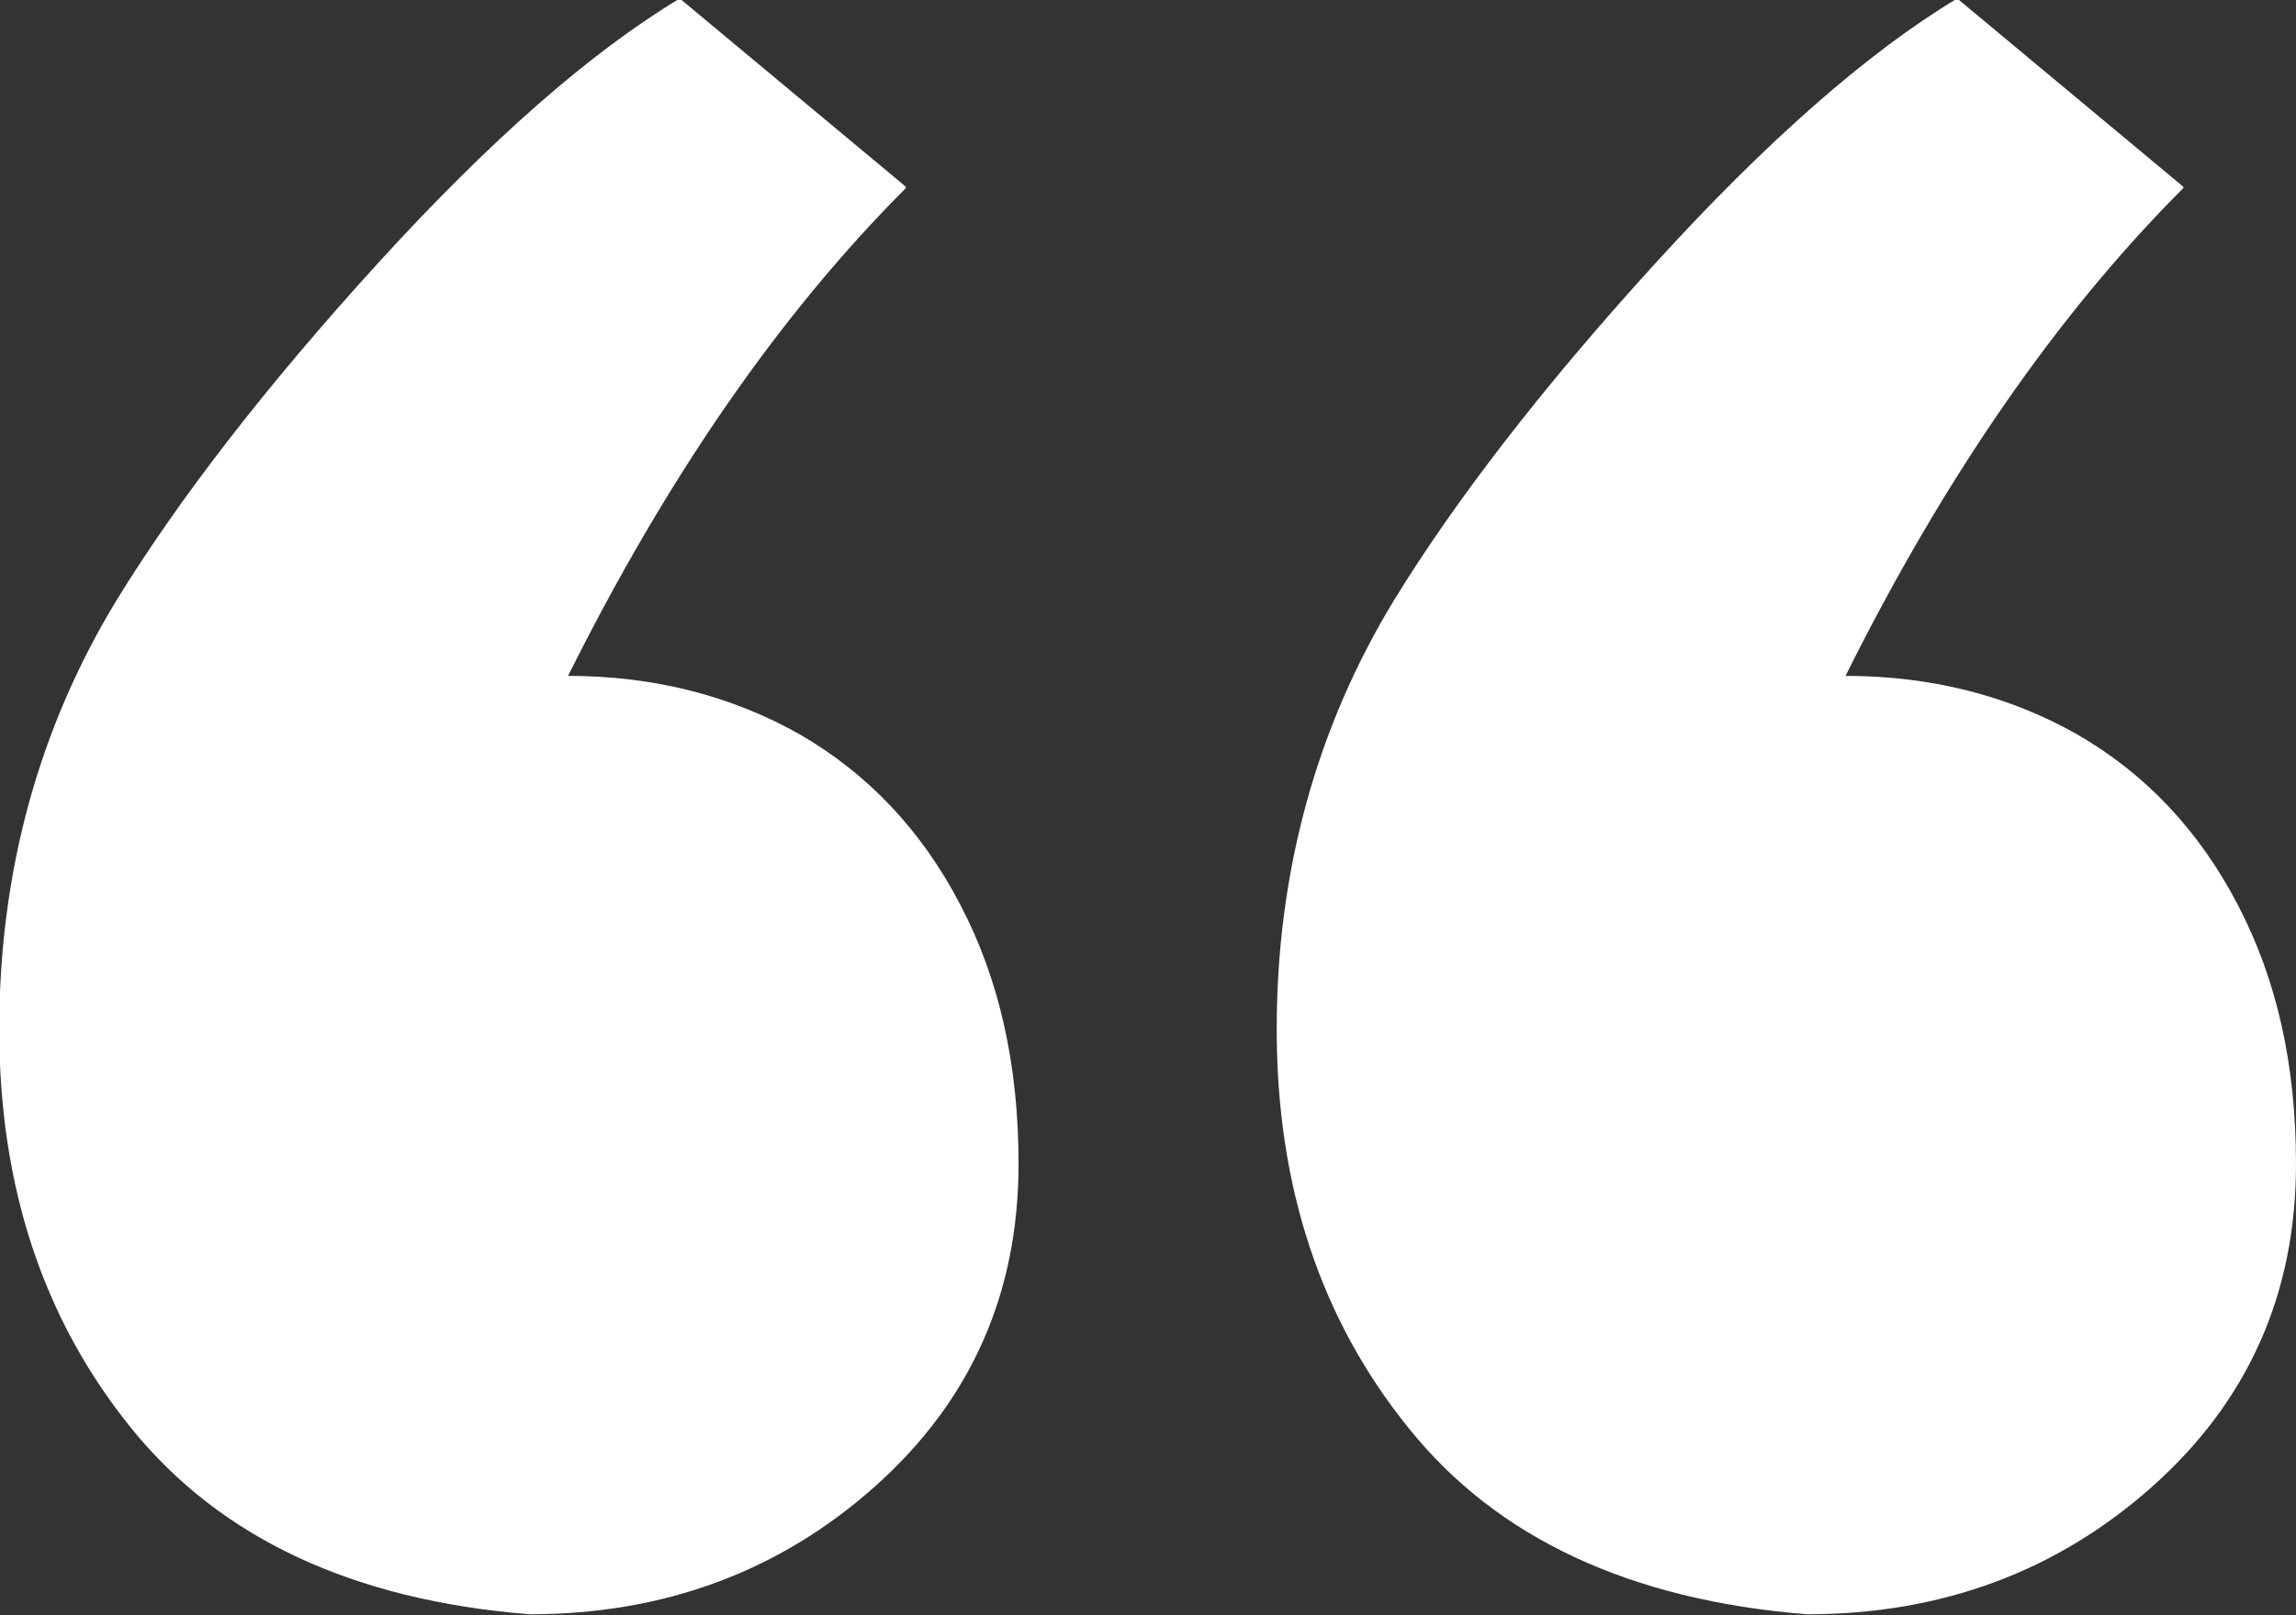
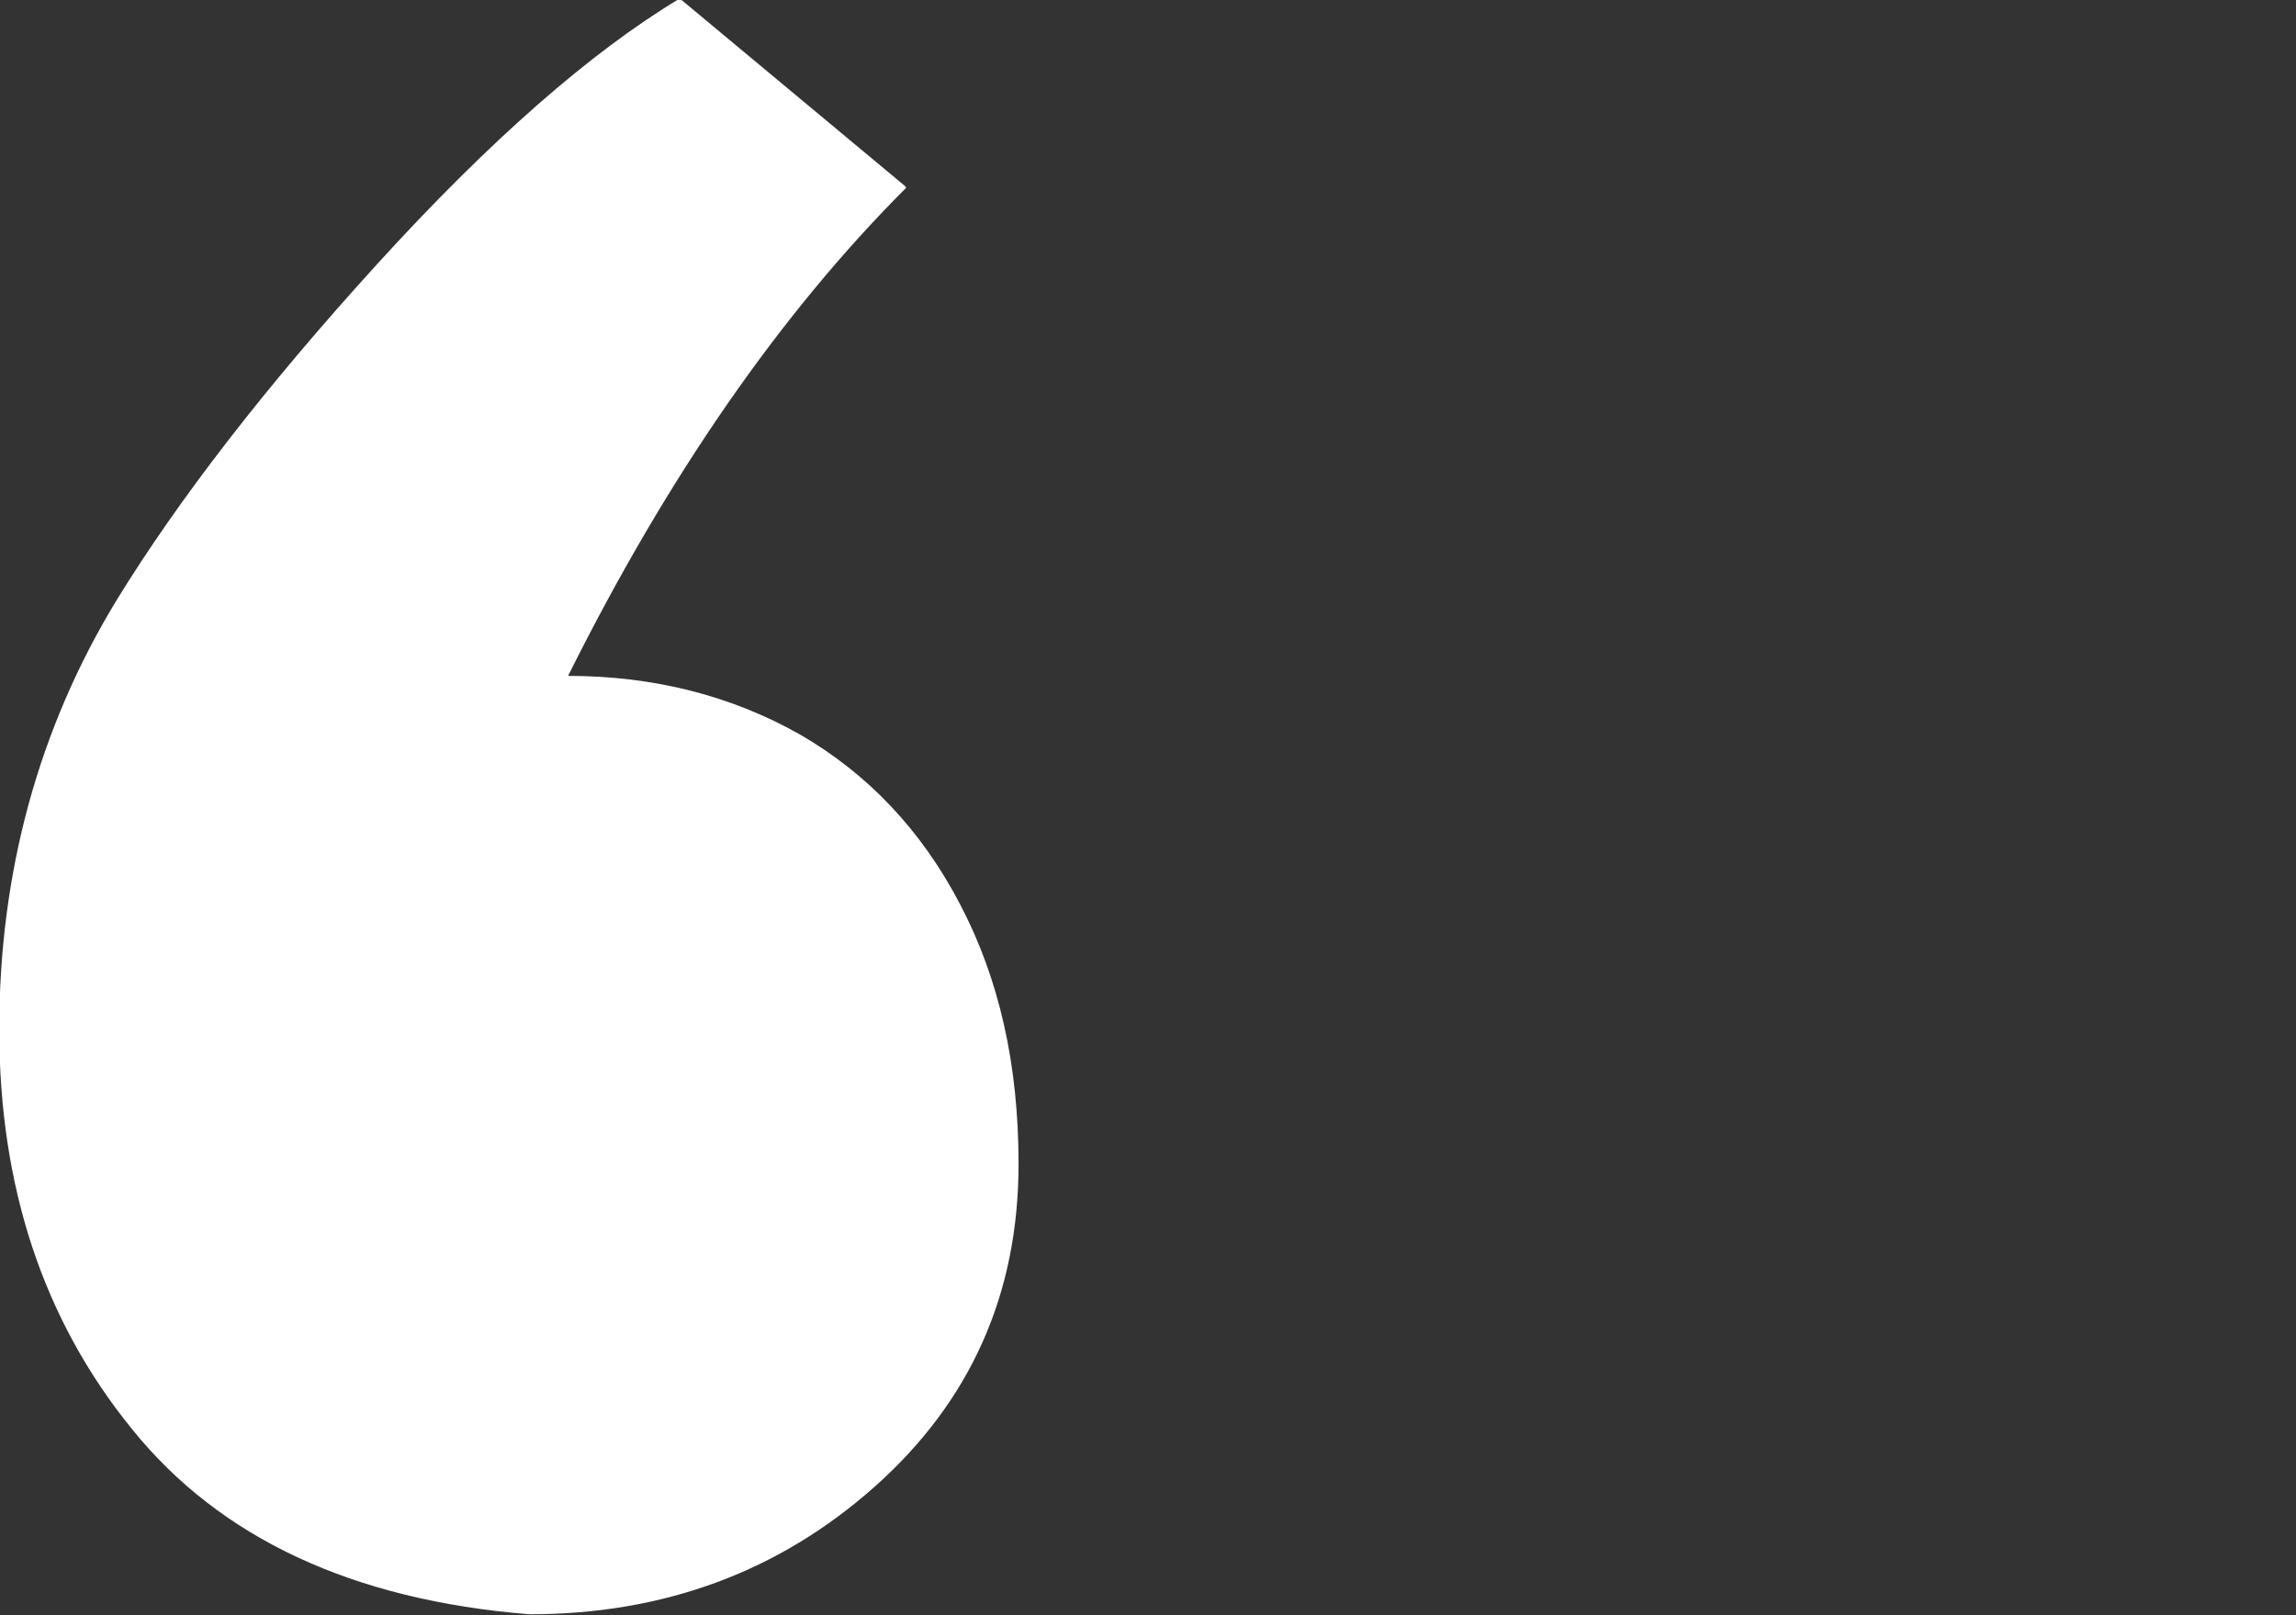
<svg xmlns="http://www.w3.org/2000/svg" id="Layer_1" data-name="Layer 1" viewBox="0 0 31.04 21.84">
  <rect x="0" y="0" width="31.04" height="21.84" fill="#333333" stroke="none" />
  <defs>
    <style>
      .cls-1 {
        fill: #fff;
        stroke-width: 0px;
      }
    </style>
  </defs>
-   <path class="cls-1" d="M12.25,2.54c-1.69,1.69-3.22,3.89-4.57,6.6,1.16,0,2.21.27,3.13.79.92.53,1.65,1.3,2.17,2.3.53,1.01.79,2.17.79,3.51,0,1.76-.65,3.21-1.94,4.36-1.29,1.15-2.85,1.73-4.67,1.73-2.39-.19-4.18-1.03-5.38-2.51-1.2-1.48-1.79-3.28-1.79-5.4s.53-4.07,1.59-5.81c.83-1.35,2-2.87,3.52-4.54,1.52-1.67,2.89-2.87,4.09-3.59l3.05,2.54ZM29.52,2.54c-1.69,1.69-3.22,3.89-4.57,6.6,1.16,0,2.21.27,3.13.79.92.53,1.65,1.3,2.17,2.3.53,1.01.79,2.17.79,3.51,0,1.76-.65,3.21-1.94,4.36-1.29,1.15-2.85,1.73-4.67,1.73-2.39-.19-4.19-1.03-5.38-2.51-1.2-1.48-1.79-3.28-1.79-5.4s.53-4.07,1.59-5.81c.83-1.35,2-2.87,3.52-4.54,1.52-1.67,2.89-2.87,4.09-3.59l3.05,2.54Z" />
+   <path class="cls-1" d="M12.25,2.54c-1.69,1.69-3.22,3.89-4.57,6.6,1.16,0,2.21.27,3.13.79.92.53,1.65,1.3,2.17,2.3.53,1.01.79,2.17.79,3.51,0,1.76-.65,3.21-1.94,4.36-1.29,1.15-2.85,1.73-4.67,1.73-2.39-.19-4.18-1.03-5.38-2.51-1.2-1.48-1.79-3.28-1.79-5.4s.53-4.07,1.59-5.81c.83-1.35,2-2.87,3.52-4.54,1.52-1.67,2.89-2.87,4.09-3.59l3.05,2.54Zc-1.69,1.69-3.22,3.89-4.57,6.6,1.16,0,2.21.27,3.13.79.92.53,1.65,1.3,2.17,2.3.53,1.01.79,2.17.79,3.51,0,1.76-.65,3.21-1.94,4.36-1.29,1.15-2.85,1.73-4.67,1.73-2.39-.19-4.19-1.03-5.38-2.51-1.2-1.48-1.79-3.28-1.79-5.4s.53-4.07,1.59-5.81c.83-1.35,2-2.87,3.52-4.54,1.52-1.67,2.89-2.87,4.09-3.59l3.05,2.54Z" />
</svg>